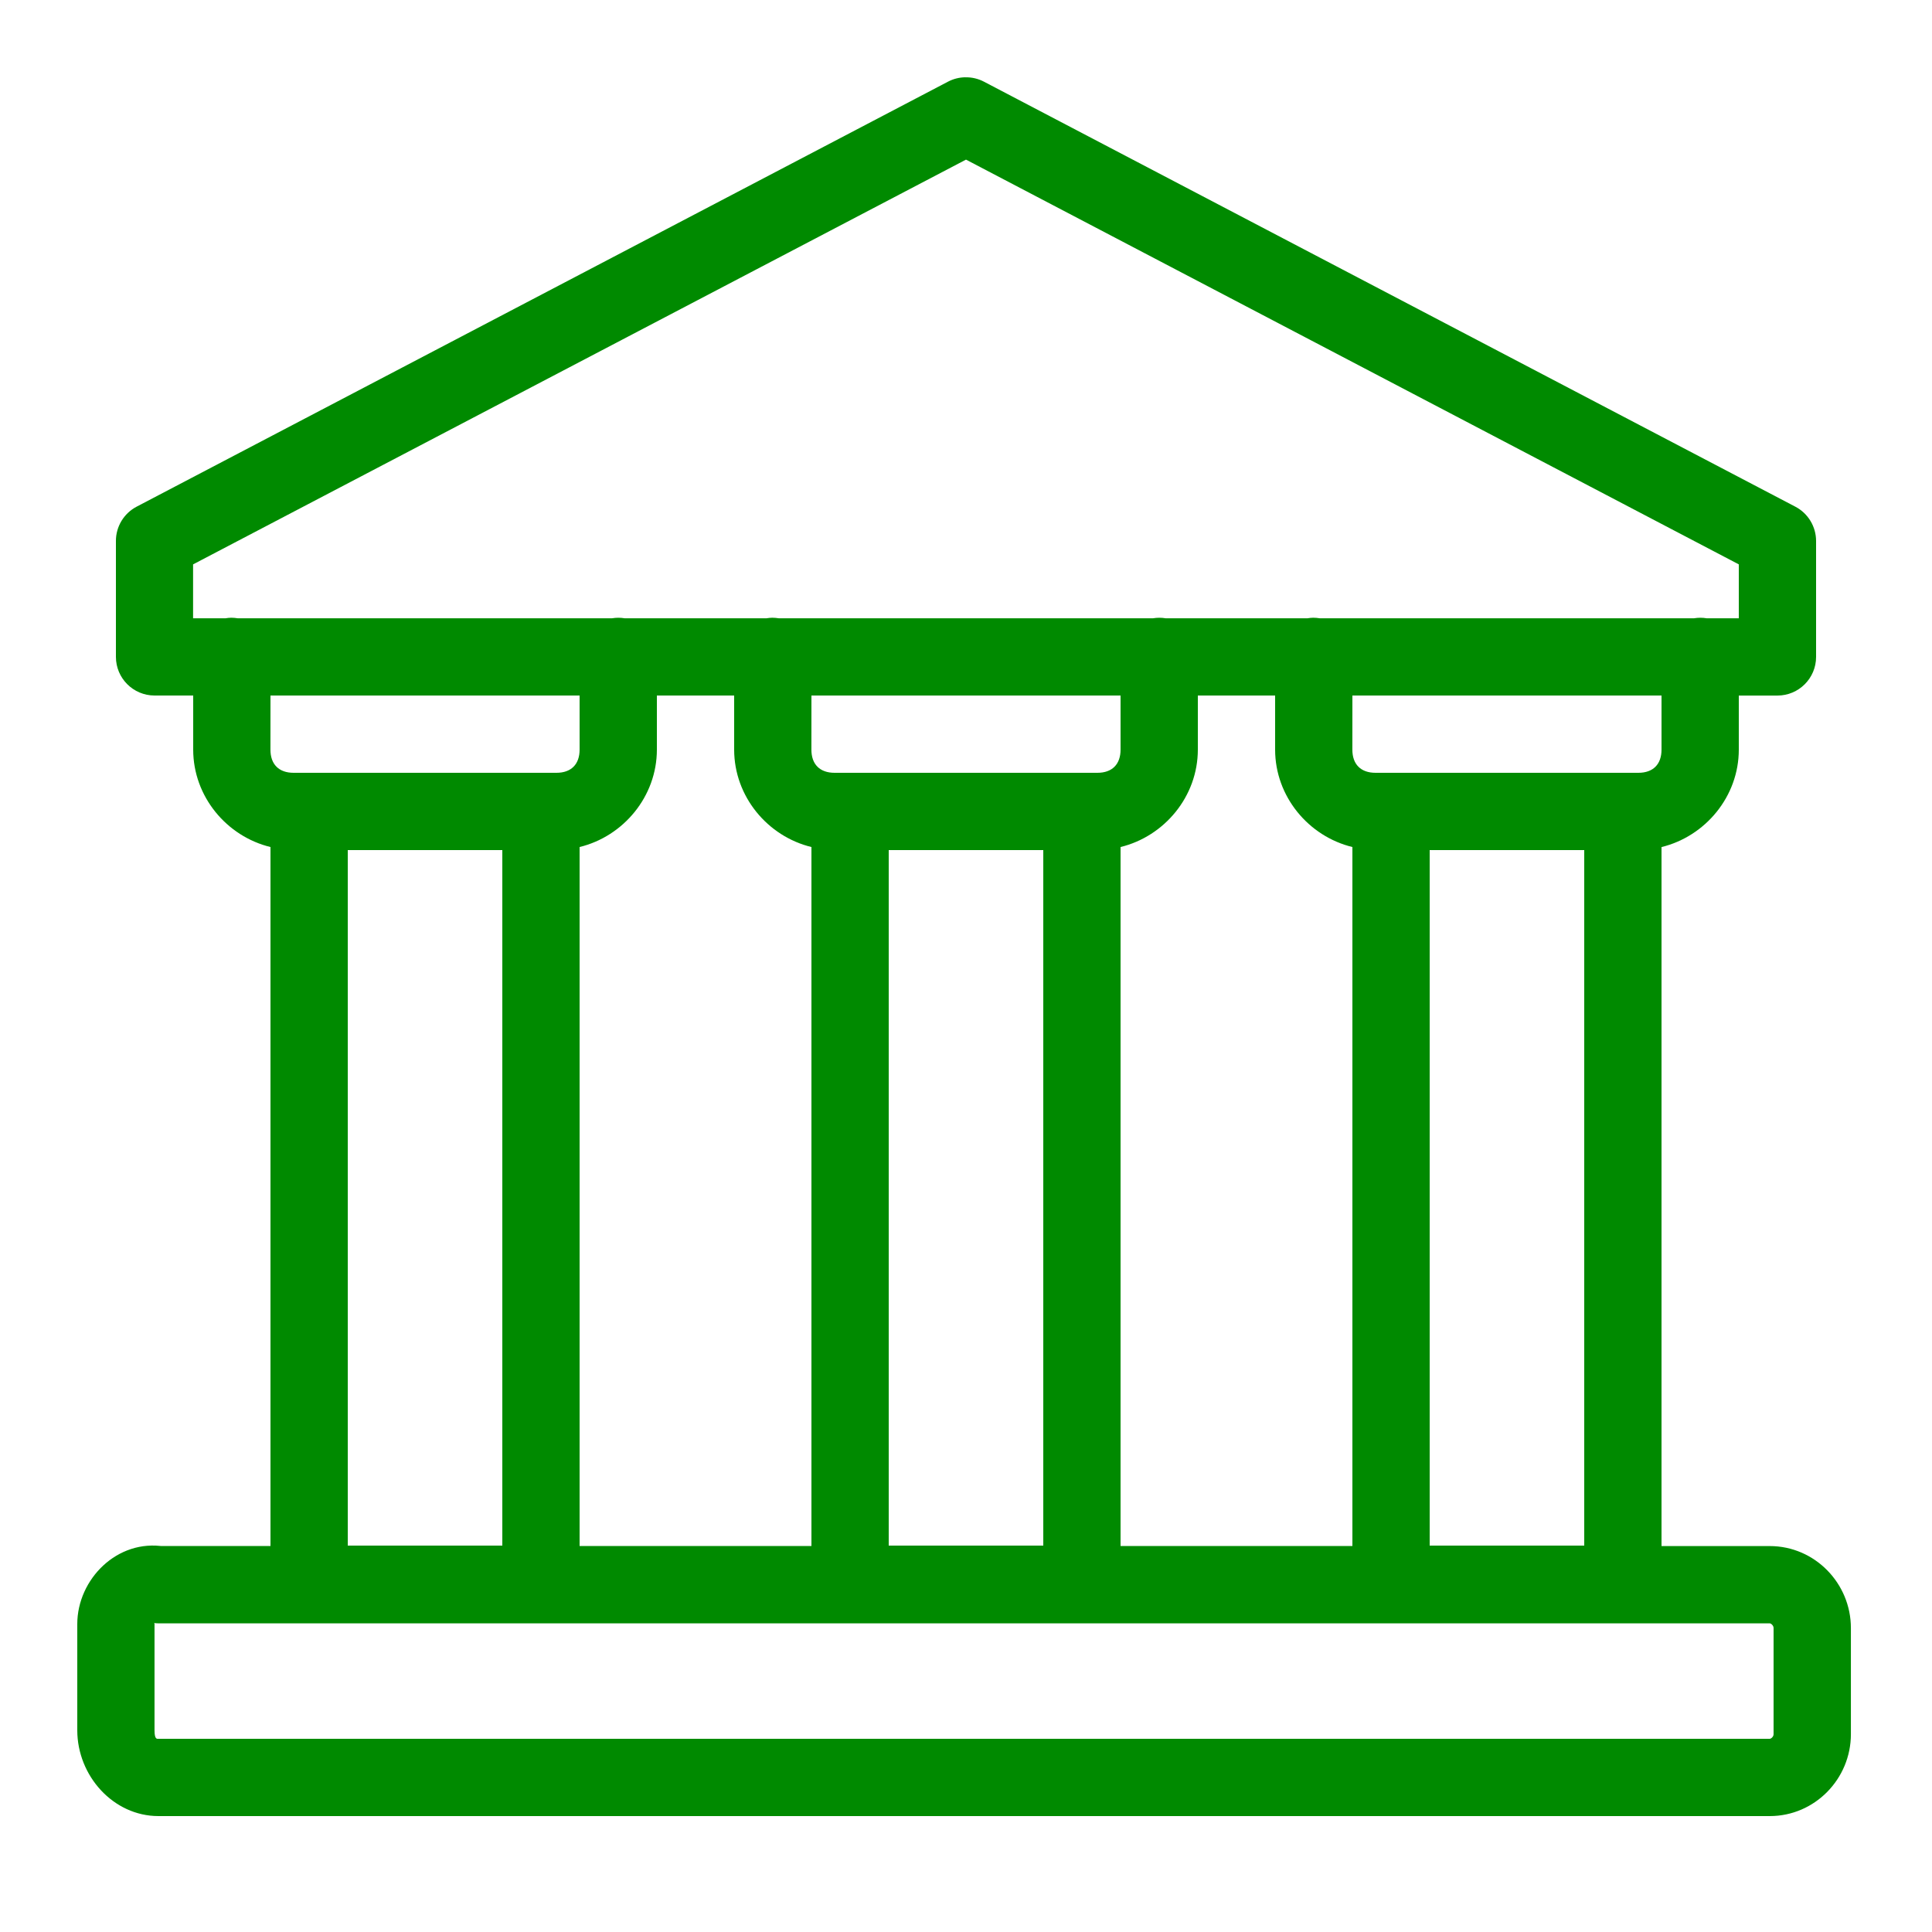
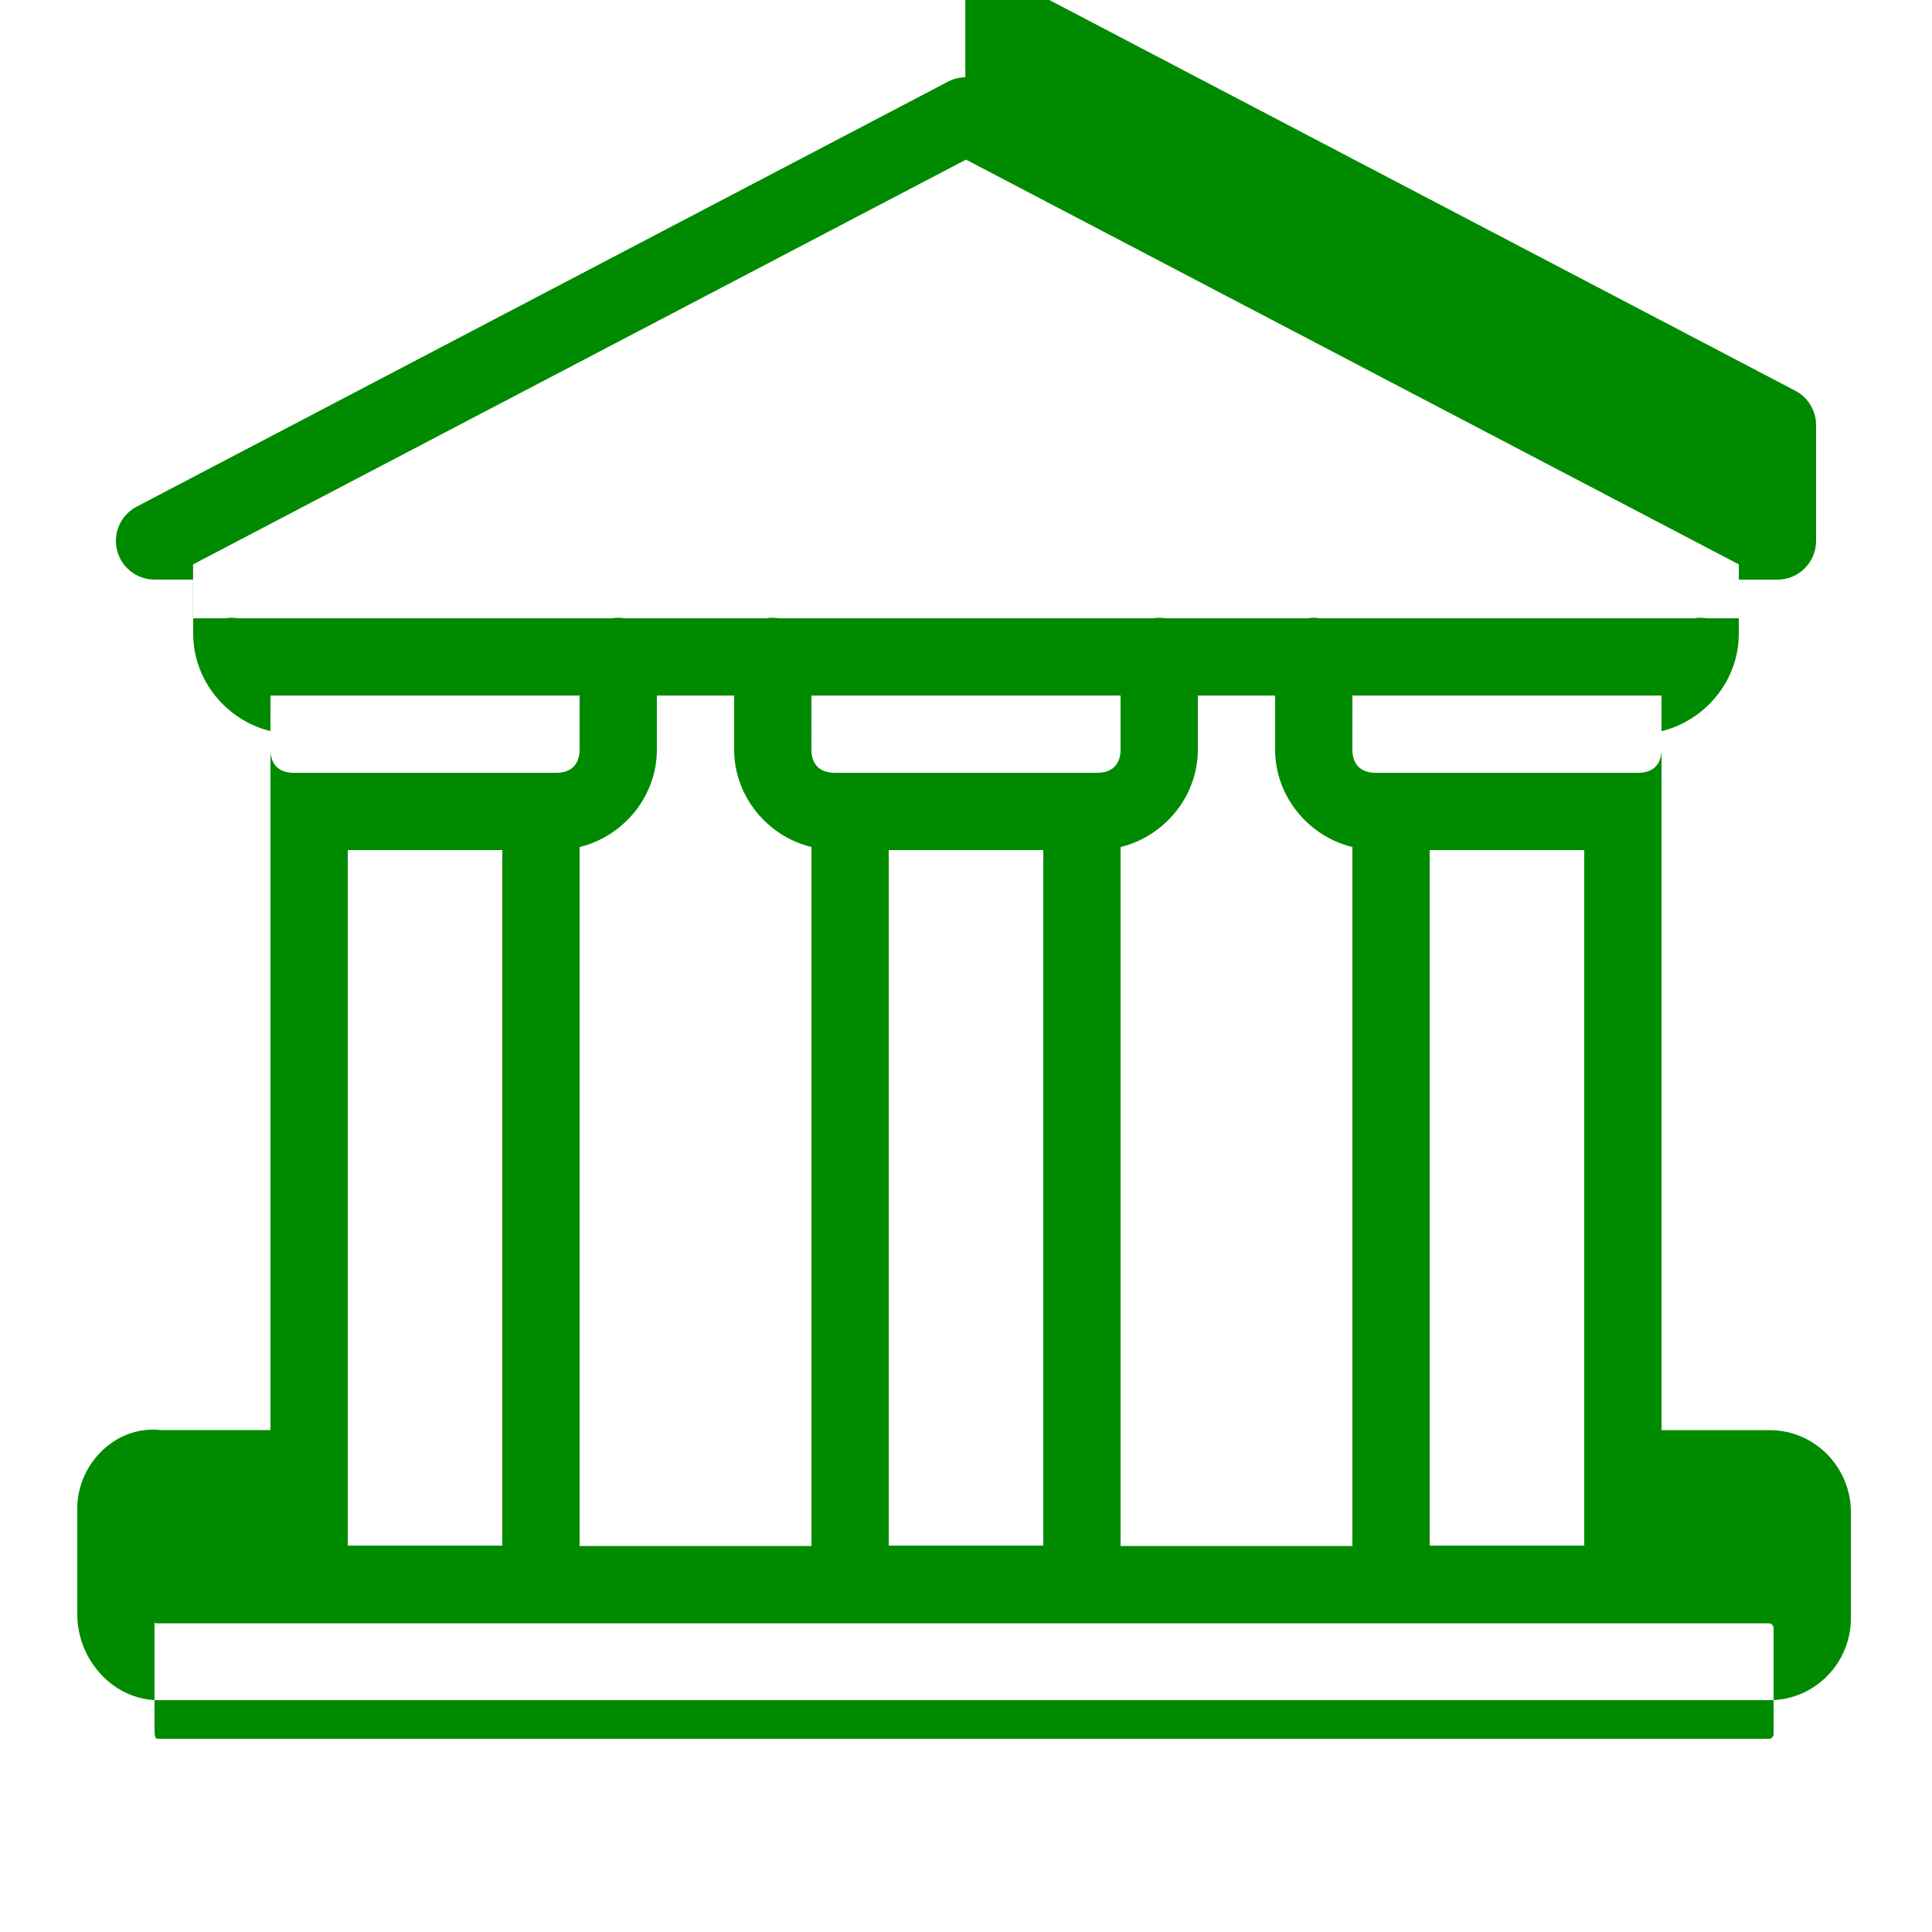
<svg xmlns="http://www.w3.org/2000/svg" viewBox="0,0,256,256" width="100px" height="100px" fill-rule="nonzero">
  <g fill="#008a00" fill-rule="nonzero" stroke="none" stroke-width="1" stroke-linecap="butt" stroke-linejoin="miter" stroke-miterlimit="10" stroke-dasharray="" stroke-dashoffset="0" font-family="none" font-weight="none" font-size="none" text-anchor="none" style="mix-blend-mode: normal">
    <g transform="scale(5.12,5.12)">
-       <path d="M24.982,2c-0.156,0.002 -0.309,0.041 -0.447,0.113l-21,11c-0.329,0.173 -0.536,0.515 -0.535,0.887v3c0,0.552 0.448,1 1,1h1v1.4c0,1.212 0.864,2.245 2,2.521v18.09h-2.9l0.166,0.014c-1.232,-0.207 -2.266,0.849 -2.266,2.006v2.748c0,1.18 0.934,2.221 2.1,2.221h41.701c1.166,0 2.1,-0.963 2.1,-2.119v-2.748c0,-1.157 -0.934,-2.121 -2.1,-2.121h-2.801v-18.09c1.136,-0.277 2,-1.31 2,-2.521v-1.4h1c0.552,-0 1,-0.448 1,-1v-3c0,-0.372 -0.206,-0.714 -0.535,-0.887l-21,-11c-0.149,-0.078 -0.315,-0.117 -0.482,-0.113zM25,4.131l20,10.475v1.395h-0.832c-0.108,-0.018 -0.218,-0.018 -0.326,0h-9.688c-0.056,-0.009 -0.113,-0.014 -0.17,-0.014c-0.048,0.001 -0.097,0.006 -0.145,0.014h-3.672c-0.108,-0.018 -0.218,-0.018 -0.326,0h-9.688c-0.056,-0.009 -0.113,-0.014 -0.17,-0.014c-0.048,0.001 -0.097,0.006 -0.145,0.014h-3.672c-0.108,-0.018 -0.218,-0.018 -0.326,0h-9.688c-0.056,-0.009 -0.113,-0.014 -0.17,-0.014c-0.048,0.001 -0.097,0.006 -0.145,0.014h-0.84v-1.395zM7,18h8v1.4c0,0.381 -0.218,0.6 -0.6,0.6h-6.801c-0.381,0 -0.6,-0.218 -0.6,-0.6zM17,18h2v1.4c0,1.212 0.864,2.245 2,2.521v18.09h-6v-18.09c1.136,-0.277 2,-1.31 2,-2.521zM21,18h8v1.4c0,0.381 -0.218,0.6 -0.6,0.6h-6.801c-0.381,0 -0.6,-0.218 -0.6,-0.6zM31,18h2v1.4c0,1.212 0.864,2.245 2,2.521v18.09h-6v-18.09c1.136,-0.277 2,-1.31 2,-2.521zM35,18h8v1.4c0,0.381 -0.218,0.6 -0.6,0.6h-6.801c-0.381,0 -0.6,-0.218 -0.6,-0.6zM9,22h4v18h-4zM23,22h4v18h-4zM37,22h4v18h-4zM3.984,42.004c0.038,0.005 0.077,0.007 0.115,0.008h41.701c0.034,0 0.1,0.056 0.1,0.121v2.748c0,0.065 -0.065,0.119 -0.1,0.119h-41.701c-0.034,0 -0.1,0.023 -0.1,-0.221v-2.748c0,-0.023 -0.009,-0.024 -0.016,-0.027z" />
+       <path d="M24.982,2c-0.156,0.002 -0.309,0.041 -0.447,0.113l-21,11c-0.329,0.173 -0.536,0.515 -0.535,0.887c0,0.552 0.448,1 1,1h1v1.4c0,1.212 0.864,2.245 2,2.521v18.09h-2.9l0.166,0.014c-1.232,-0.207 -2.266,0.849 -2.266,2.006v2.748c0,1.18 0.934,2.221 2.1,2.221h41.701c1.166,0 2.1,-0.963 2.1,-2.119v-2.748c0,-1.157 -0.934,-2.121 -2.1,-2.121h-2.801v-18.09c1.136,-0.277 2,-1.31 2,-2.521v-1.4h1c0.552,-0 1,-0.448 1,-1v-3c0,-0.372 -0.206,-0.714 -0.535,-0.887l-21,-11c-0.149,-0.078 -0.315,-0.117 -0.482,-0.113zM25,4.131l20,10.475v1.395h-0.832c-0.108,-0.018 -0.218,-0.018 -0.326,0h-9.688c-0.056,-0.009 -0.113,-0.014 -0.17,-0.014c-0.048,0.001 -0.097,0.006 -0.145,0.014h-3.672c-0.108,-0.018 -0.218,-0.018 -0.326,0h-9.688c-0.056,-0.009 -0.113,-0.014 -0.17,-0.014c-0.048,0.001 -0.097,0.006 -0.145,0.014h-3.672c-0.108,-0.018 -0.218,-0.018 -0.326,0h-9.688c-0.056,-0.009 -0.113,-0.014 -0.17,-0.014c-0.048,0.001 -0.097,0.006 -0.145,0.014h-0.84v-1.395zM7,18h8v1.4c0,0.381 -0.218,0.6 -0.6,0.6h-6.801c-0.381,0 -0.6,-0.218 -0.6,-0.6zM17,18h2v1.4c0,1.212 0.864,2.245 2,2.521v18.09h-6v-18.09c1.136,-0.277 2,-1.31 2,-2.521zM21,18h8v1.4c0,0.381 -0.218,0.6 -0.6,0.6h-6.801c-0.381,0 -0.6,-0.218 -0.6,-0.6zM31,18h2v1.4c0,1.212 0.864,2.245 2,2.521v18.09h-6v-18.09c1.136,-0.277 2,-1.31 2,-2.521zM35,18h8v1.4c0,0.381 -0.218,0.6 -0.6,0.6h-6.801c-0.381,0 -0.6,-0.218 -0.6,-0.6zM9,22h4v18h-4zM23,22h4v18h-4zM37,22h4v18h-4zM3.984,42.004c0.038,0.005 0.077,0.007 0.115,0.008h41.701c0.034,0 0.1,0.056 0.1,0.121v2.748c0,0.065 -0.065,0.119 -0.1,0.119h-41.701c-0.034,0 -0.1,0.023 -0.1,-0.221v-2.748c0,-0.023 -0.009,-0.024 -0.016,-0.027z" />
    </g>
  </g>
</svg>